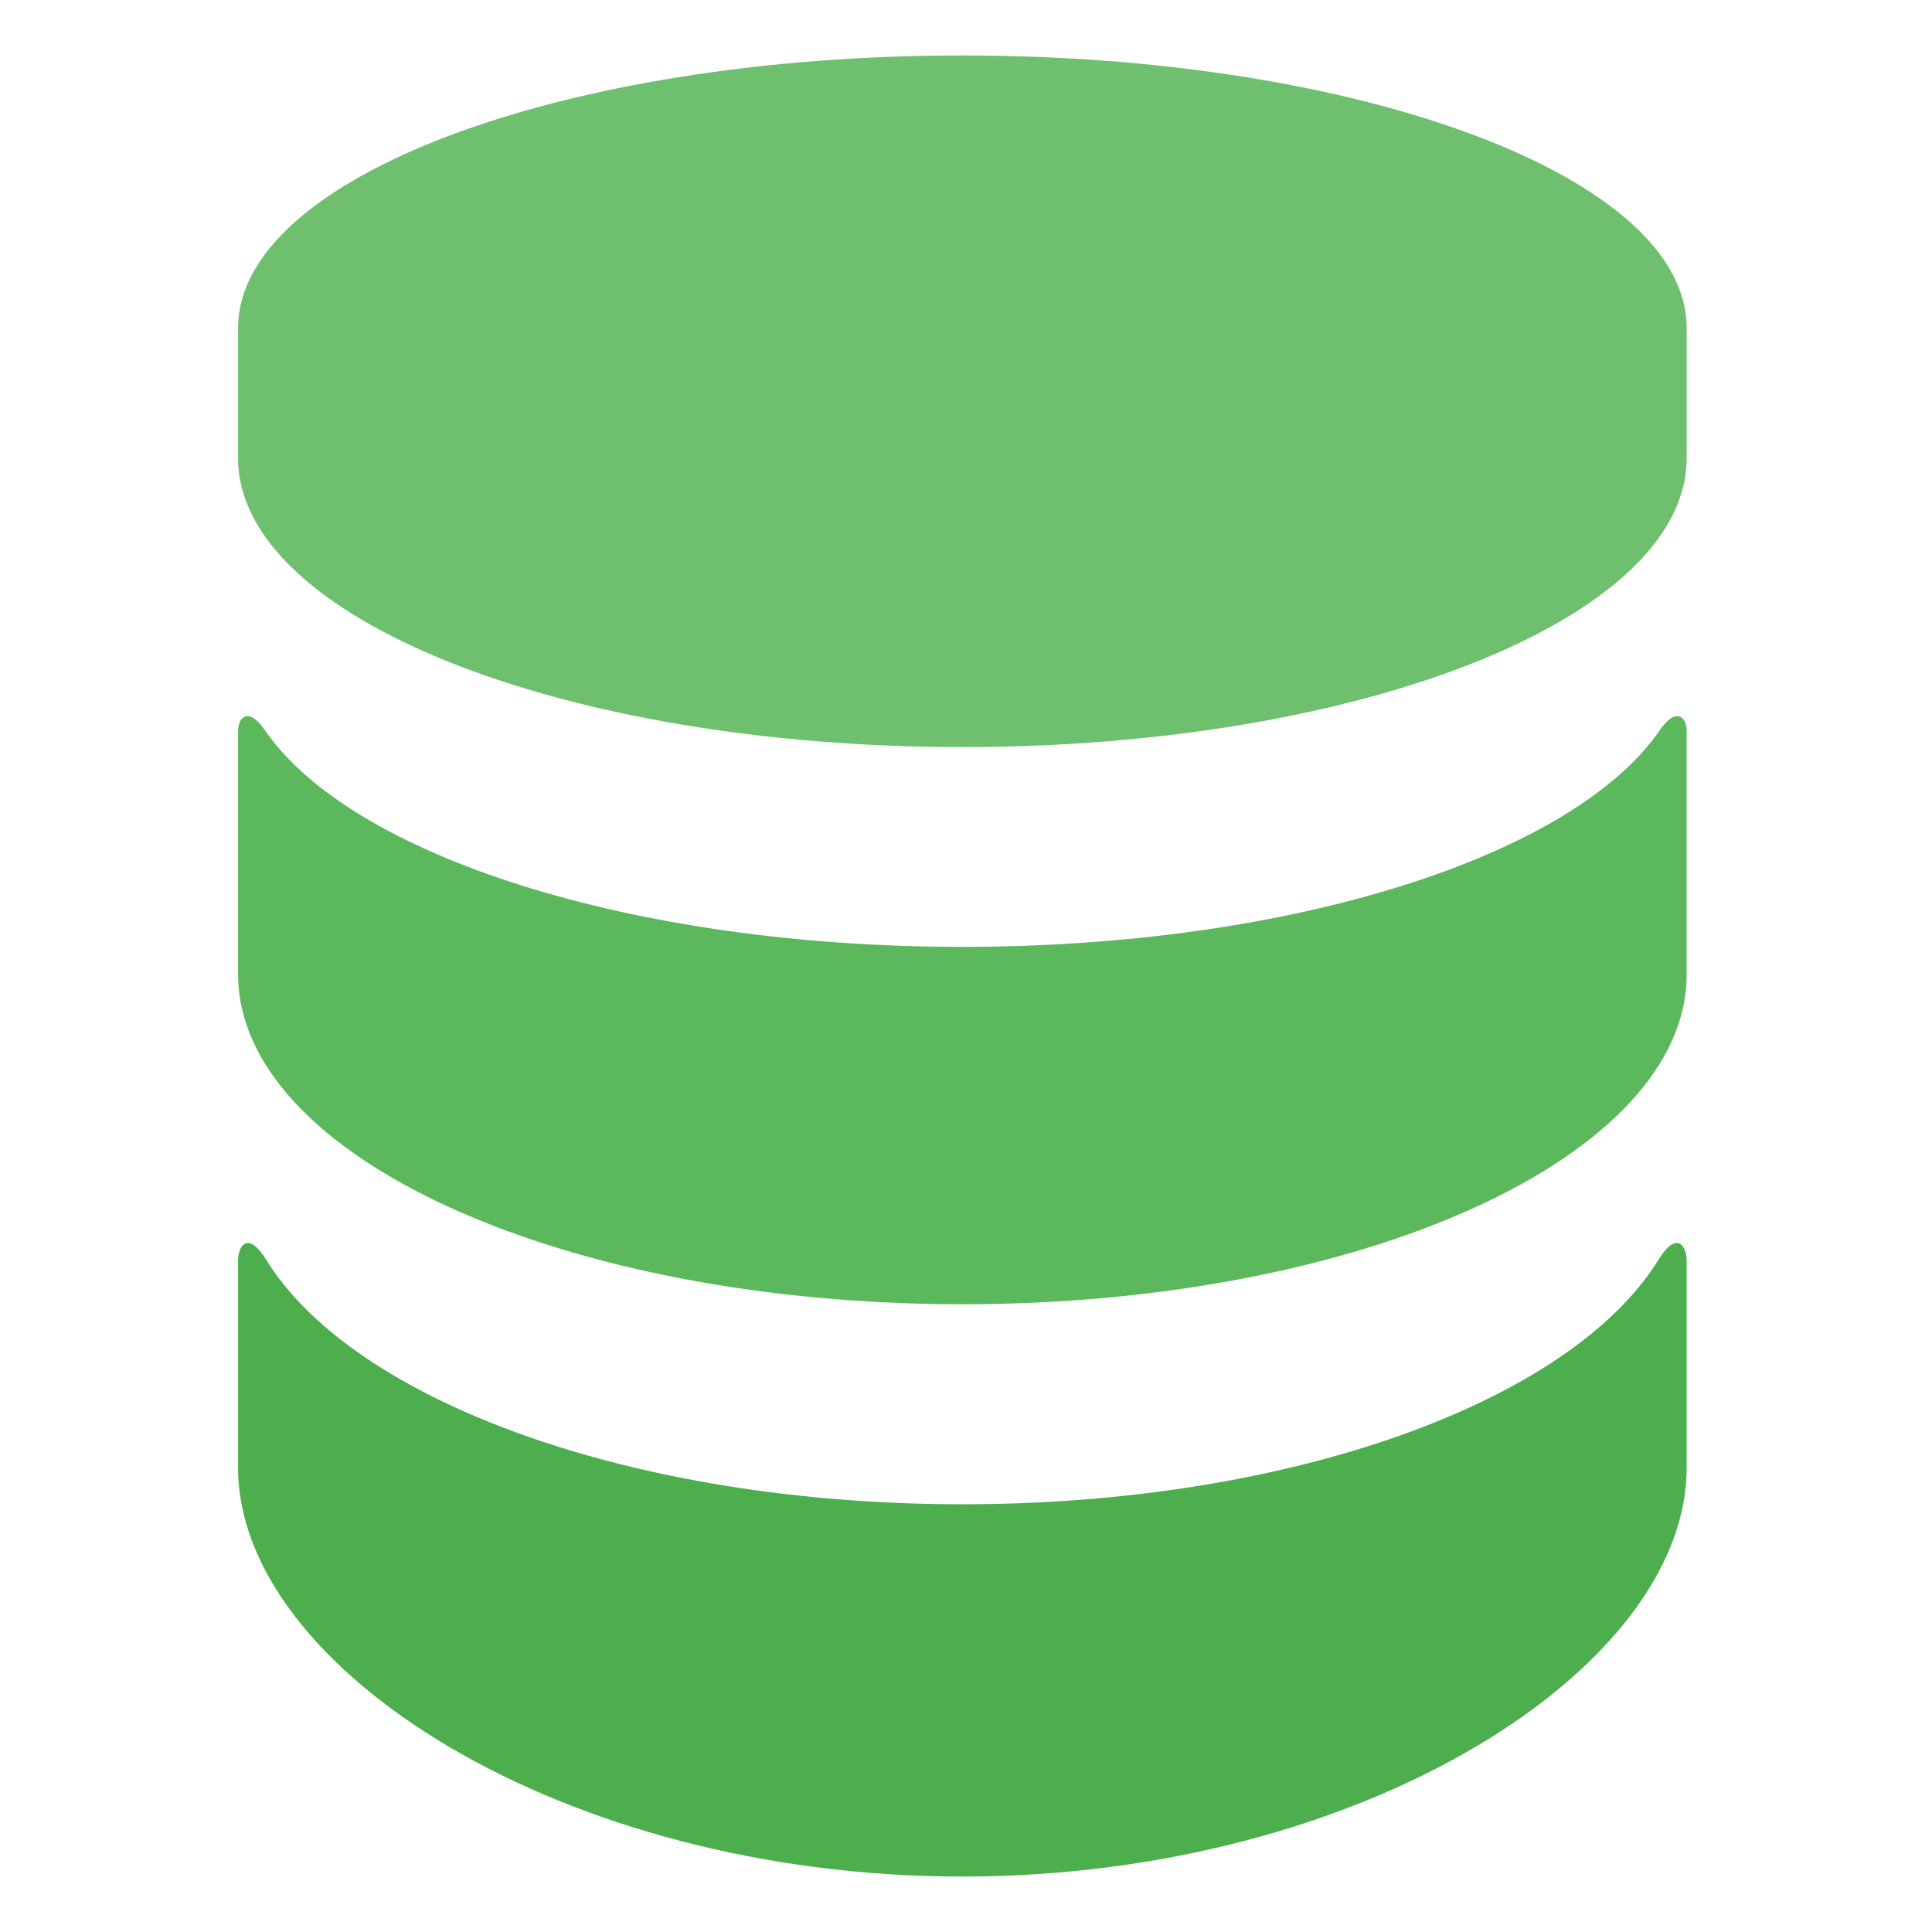
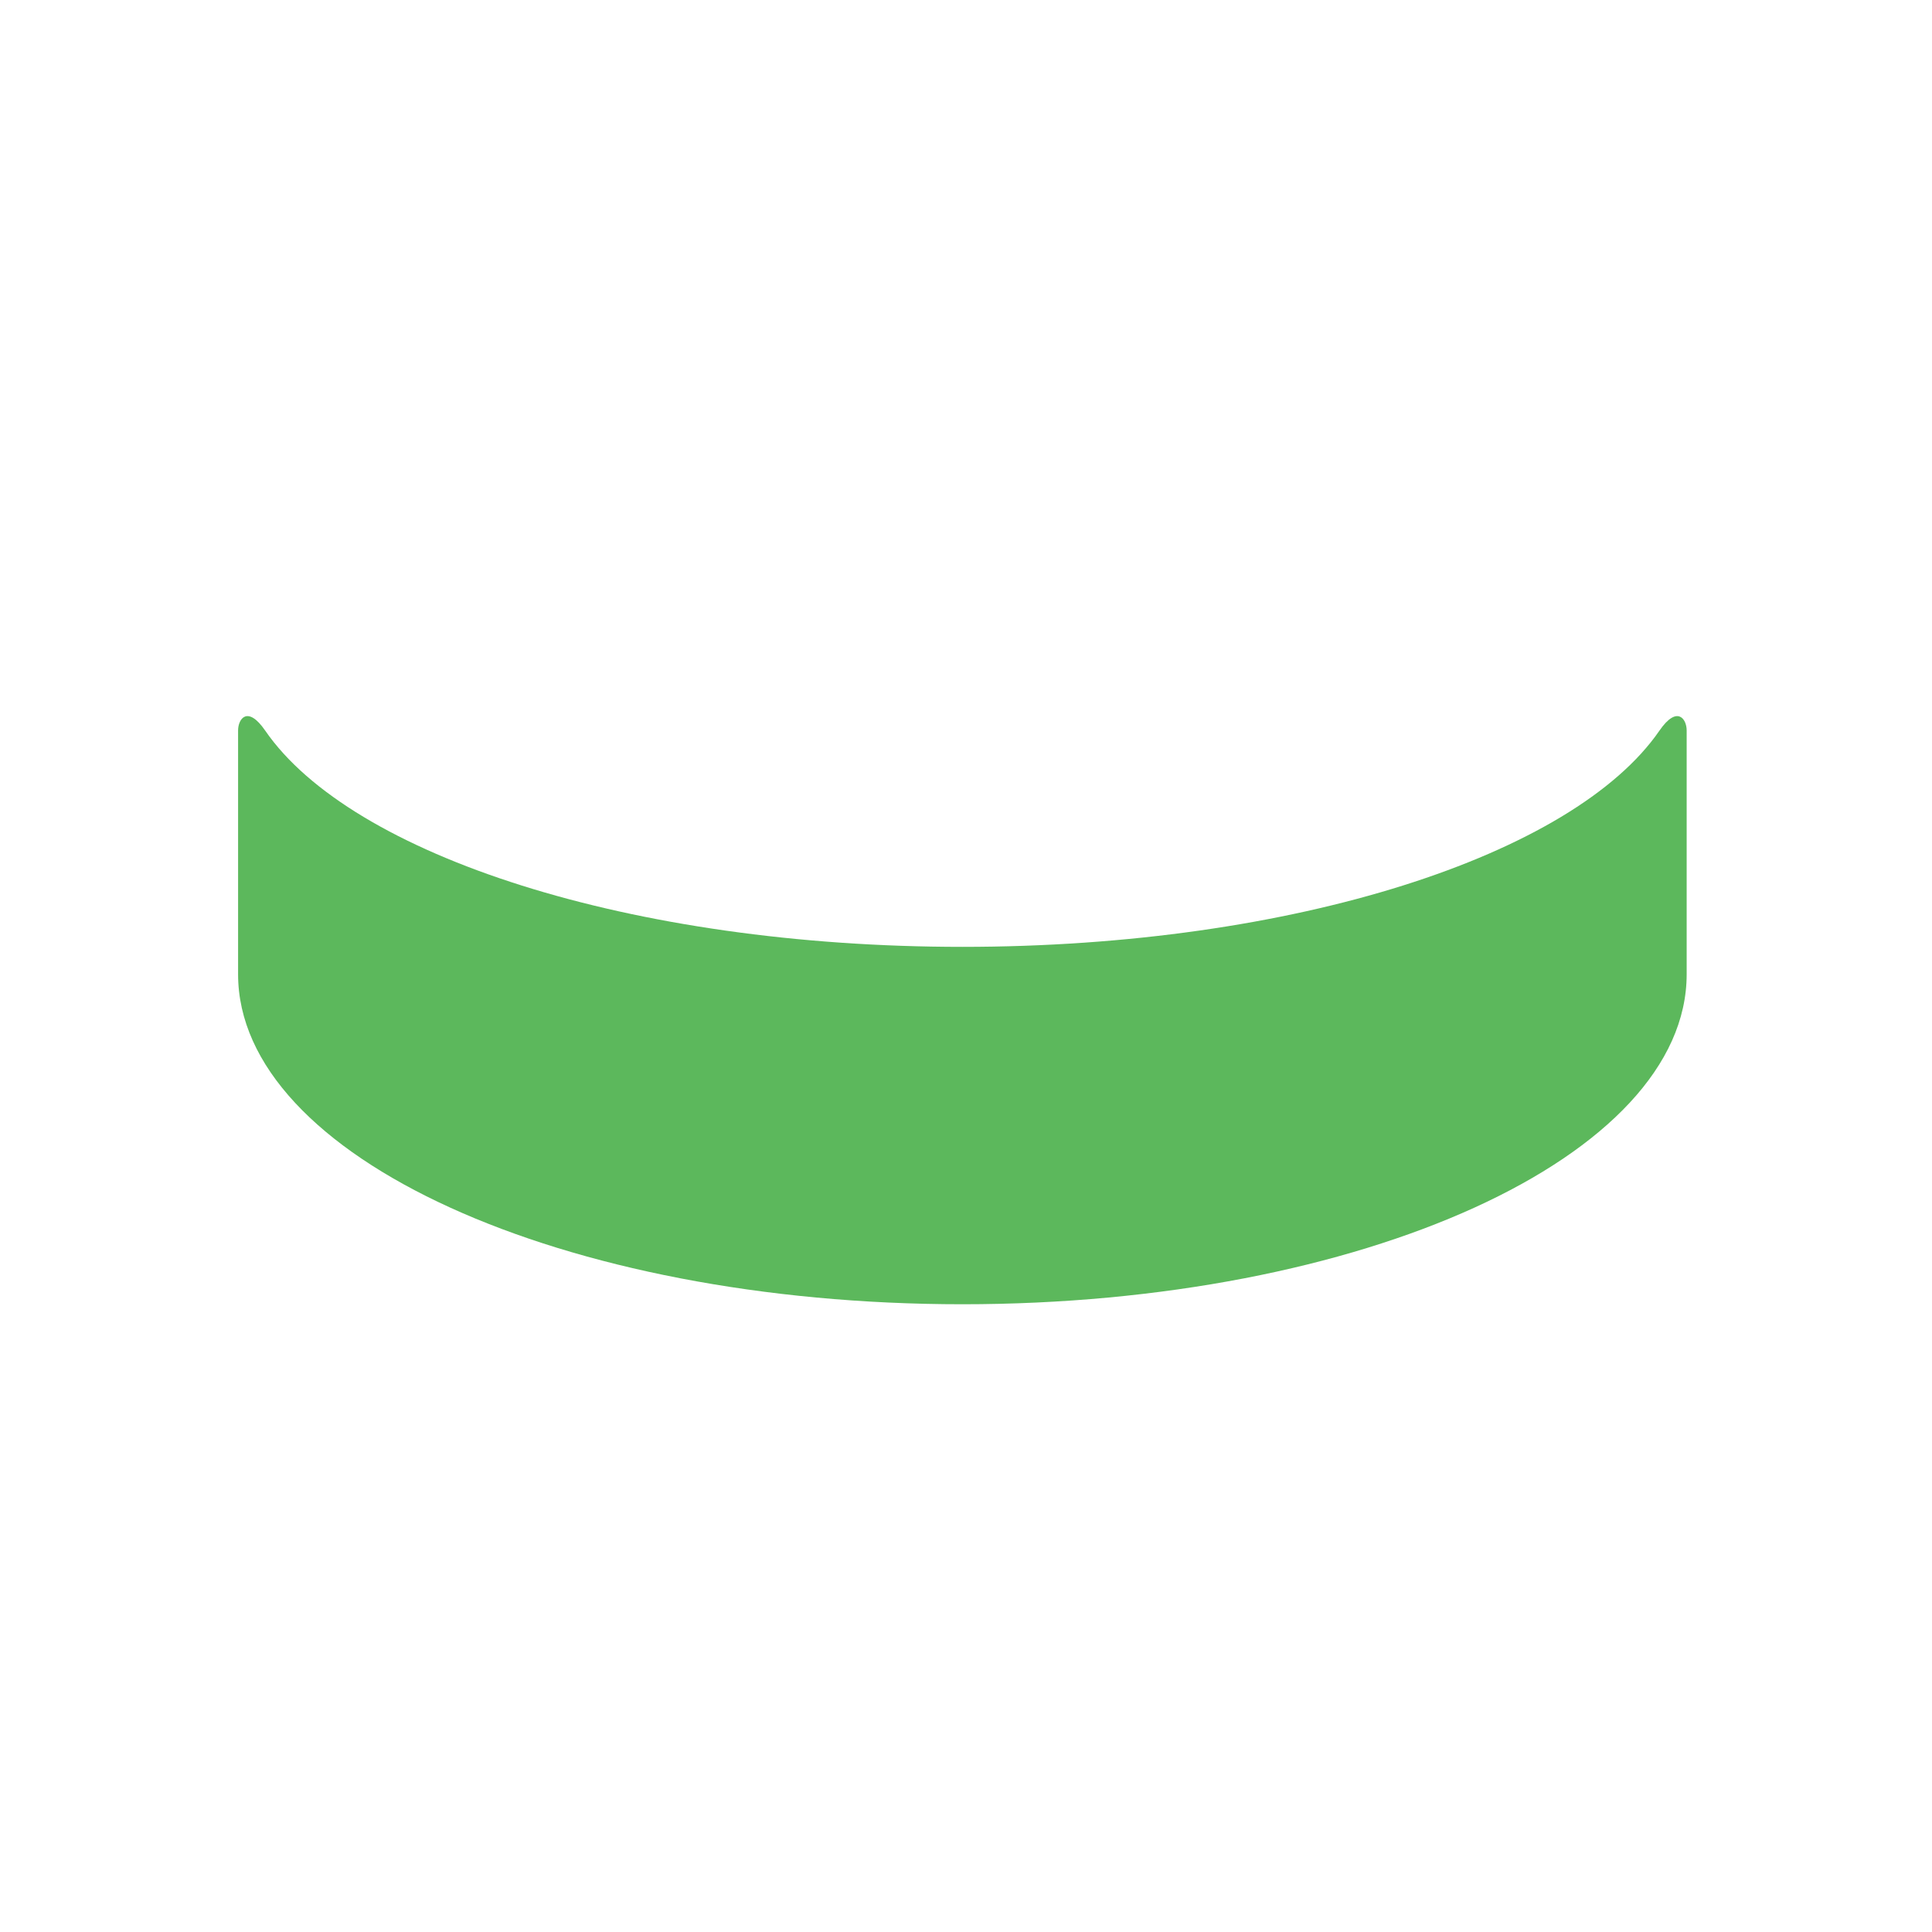
<svg xmlns="http://www.w3.org/2000/svg" viewBox="0 0 64 64">
-   <path d="M54.934 41.738c-2.889 4.672-12.117 8.093-23.054 8.093S11.715 46.41 8.822 41.738c-.61-.994-.936-.463-.936.024v6.862c0 6.65 10.742 13.539 23.993 13.539s23.993-6.89 23.993-13.536v-6.862c.001-.49-.328-1.021-.938-.027z" fill="#4cae4c" />
  <path d="M54.972 24.202c-2.845 4.13-12.106 7.164-23.092 7.164s-20.25-3.033-23.095-7.164c-.586-.85-.898-.387-.898-.007v8.079c0 6.039 10.742 10.931 23.993 10.931s23.993-4.895 23.993-10.931v-8.079c0-.38-.315-.843-.901.007z" fill="#5cb85c" />
-   <path d="M31.88 1.837c-13.251 0-23.993 4.045-23.993 9.025v4.319c0 5.282 10.742 9.567 23.993 9.567s23.993-4.285 23.993-9.567v-4.319c0-4.981-10.742-9.025-23.993-9.025z" fill="#6ec06e" />
</svg>